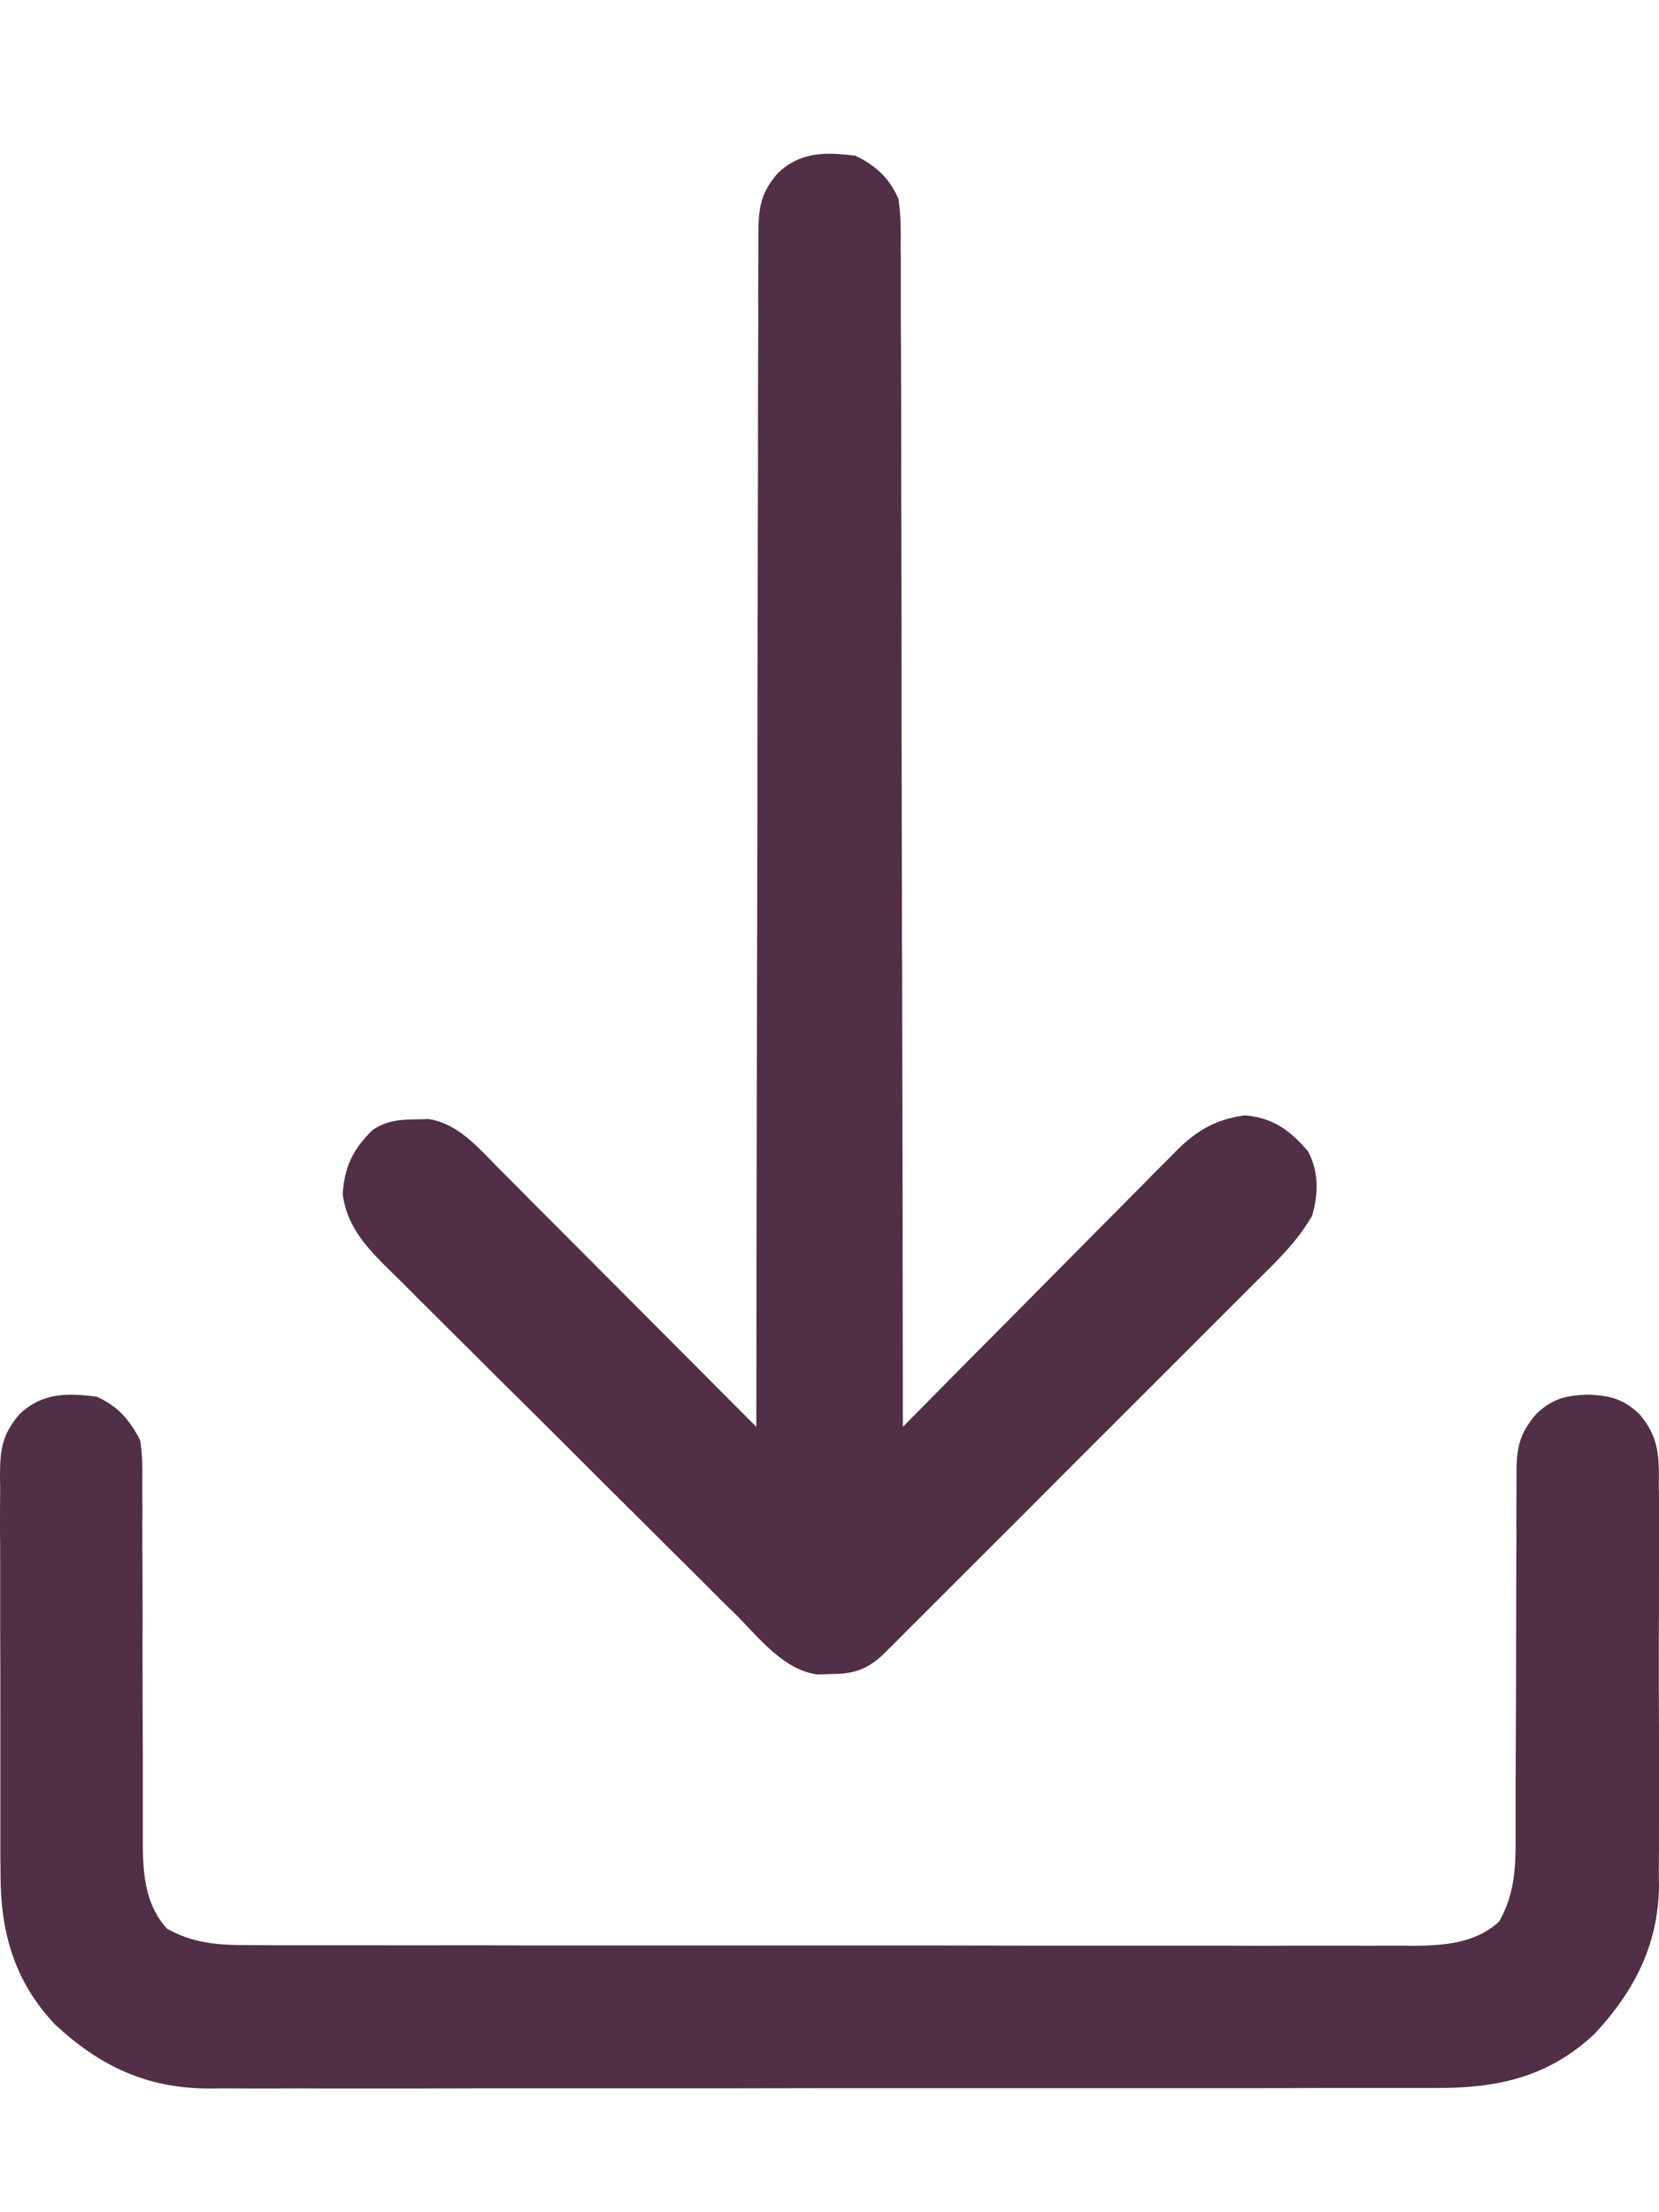
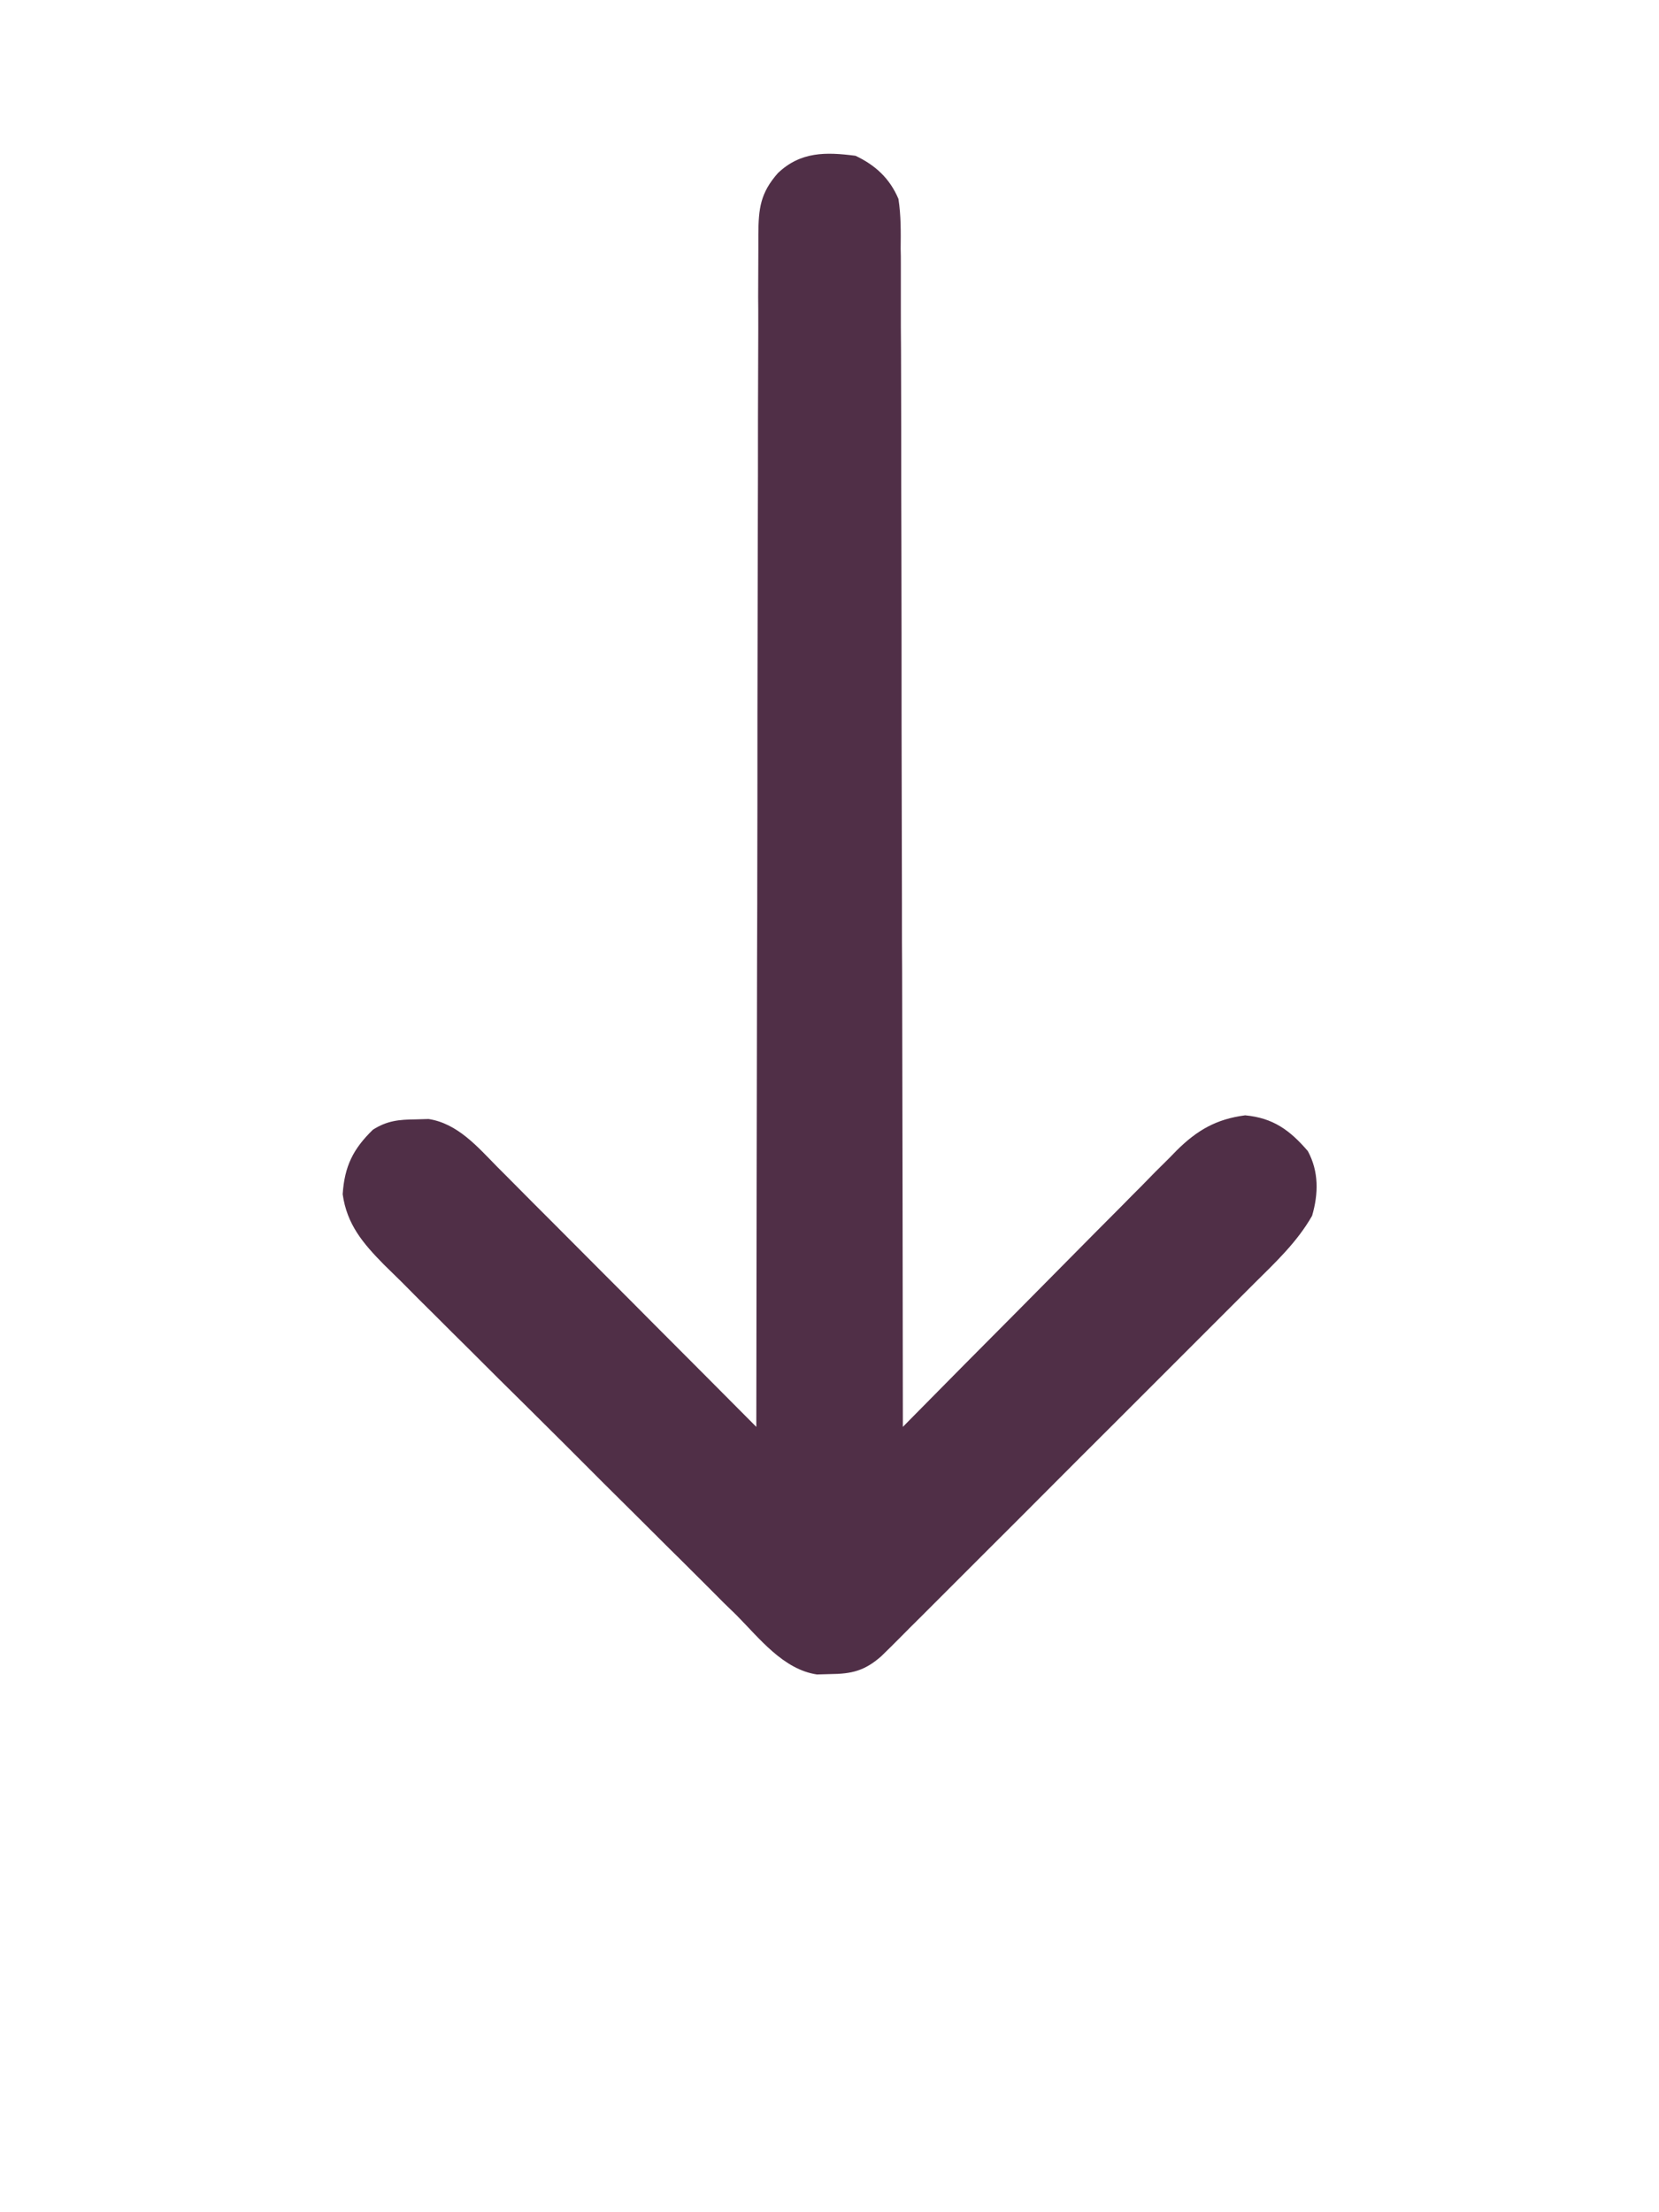
<svg xmlns="http://www.w3.org/2000/svg" width="9" height="12" viewBox="0 0 9 12" fill="none">
-   <path d="M0.527 7.577C0.643 7.631 0.7 7.699 0.76 7.811C0.773 7.888 0.773 7.964 0.772 8.042C0.772 8.065 0.772 8.088 0.772 8.112C0.773 8.161 0.773 8.211 0.772 8.261C0.772 8.339 0.772 8.418 0.773 8.497C0.773 8.636 0.774 8.774 0.773 8.913C0.773 9.135 0.774 9.357 0.775 9.579C0.775 9.656 0.775 9.734 0.775 9.811C0.775 9.859 0.775 9.907 0.775 9.954C0.775 9.976 0.775 9.997 0.775 10.019C0.776 10.18 0.794 10.34 0.906 10.462C1.069 10.554 1.226 10.552 1.408 10.551C1.436 10.552 1.463 10.552 1.491 10.552C1.567 10.552 1.643 10.552 1.719 10.552C1.801 10.552 1.883 10.552 1.965 10.552C2.126 10.552 2.287 10.553 2.447 10.552C2.578 10.552 2.708 10.552 2.839 10.553C2.858 10.553 2.876 10.553 2.895 10.553C2.933 10.553 2.971 10.553 3.009 10.553C3.363 10.553 3.717 10.553 4.071 10.553C4.395 10.553 4.719 10.553 5.043 10.553C5.376 10.554 5.709 10.554 6.041 10.554C6.228 10.554 6.415 10.554 6.602 10.554C6.761 10.555 6.919 10.555 7.078 10.554C7.16 10.554 7.241 10.554 7.322 10.554C7.41 10.555 7.498 10.554 7.586 10.554C7.624 10.554 7.624 10.554 7.663 10.555C7.834 10.553 8.002 10.543 8.133 10.423C8.218 10.272 8.223 10.129 8.222 9.96C8.222 9.937 8.222 9.913 8.222 9.89C8.222 9.84 8.222 9.79 8.222 9.74C8.222 9.661 8.223 9.582 8.223 9.504C8.224 9.279 8.225 9.055 8.225 8.831C8.225 8.694 8.226 8.556 8.226 8.419C8.227 8.367 8.227 8.314 8.226 8.262C8.226 8.189 8.227 8.116 8.227 8.043C8.227 8.011 8.227 8.011 8.227 7.978C8.228 7.848 8.246 7.774 8.333 7.671C8.422 7.586 8.494 7.57 8.613 7.565C8.733 7.57 8.804 7.586 8.894 7.671C9.002 7.797 9.001 7.904 8.999 8.063C9 8.1 9 8.1 9 8.139C9 8.222 9 8.304 9 8.387C9 8.445 9 8.503 9 8.561C9 8.682 9 8.803 8.999 8.924C8.999 9.079 8.999 9.234 9 9.389C9 9.508 9 9.628 9 9.747C9 9.804 9 9.861 9 9.918C9 9.998 9 10.079 8.999 10.159C8.999 10.182 9 10.205 9 10.229C8.996 10.549 8.867 10.799 8.653 11.03C8.406 11.264 8.13 11.327 7.8 11.326C7.77 11.326 7.741 11.326 7.71 11.326C7.629 11.326 7.548 11.326 7.467 11.326C7.38 11.326 7.292 11.326 7.205 11.326C7.033 11.327 6.862 11.327 6.691 11.327C6.551 11.327 6.412 11.327 6.272 11.327C6.243 11.327 6.243 11.327 6.212 11.327C6.172 11.327 6.132 11.327 6.091 11.327C5.713 11.327 5.335 11.327 4.957 11.327C4.611 11.327 4.266 11.327 3.92 11.328C3.565 11.328 3.209 11.328 2.854 11.328C2.655 11.328 2.455 11.328 2.256 11.329C2.087 11.329 1.917 11.329 1.747 11.329C1.661 11.328 1.574 11.328 1.488 11.329C1.394 11.329 1.3 11.329 1.206 11.328C1.179 11.329 1.152 11.329 1.124 11.329C0.792 11.326 0.54 11.206 0.299 10.982C0.077 10.748 0.002 10.479 0.003 10.164C0.003 10.139 0.003 10.113 0.002 10.087C0.002 10.004 0.002 9.921 0.002 9.838C0.002 9.78 0.002 9.722 0.002 9.664C0.002 9.543 0.002 9.421 0.002 9.3C0.002 9.145 0.002 8.989 0.001 8.834C0.001 8.714 0.001 8.595 0.001 8.475C0.001 8.418 0.001 8.361 0 8.303C3.54171e-05 8.223 0 8.143 0.001 8.063C0 8.04 0 8.016 0 7.992C0.001 7.857 0.015 7.777 0.106 7.671C0.229 7.554 0.366 7.555 0.527 7.577Z" fill="#502F47" />
-   <path d="M4.641 0.845C4.749 0.896 4.827 0.968 4.874 1.079C4.888 1.169 4.887 1.258 4.886 1.349C4.887 1.39 4.887 1.39 4.887 1.432C4.887 1.507 4.887 1.583 4.887 1.659C4.887 1.74 4.887 1.822 4.888 1.904C4.888 2.045 4.889 2.186 4.889 2.328C4.889 2.532 4.889 2.736 4.89 2.941C4.891 3.272 4.891 3.604 4.891 3.936C4.892 4.258 4.892 4.58 4.893 4.902C4.893 4.932 4.893 4.932 4.893 4.962C4.893 5.062 4.893 5.161 4.894 5.261C4.896 6.087 4.897 6.914 4.898 7.74C4.918 7.72 4.937 7.7 4.958 7.679C5.144 7.49 5.331 7.302 5.519 7.113C5.615 7.016 5.711 6.919 5.807 6.822C5.9 6.728 5.993 6.634 6.086 6.541C6.121 6.505 6.157 6.469 6.192 6.434C6.241 6.383 6.291 6.333 6.341 6.284C6.356 6.269 6.37 6.254 6.385 6.239C6.494 6.131 6.599 6.07 6.755 6.05C6.906 6.064 6.997 6.13 7.095 6.244C7.155 6.355 7.153 6.475 7.118 6.595C7.037 6.737 6.921 6.846 6.805 6.961C6.783 6.983 6.76 7.006 6.738 7.028C6.677 7.089 6.616 7.15 6.556 7.21C6.492 7.274 6.428 7.338 6.365 7.401C6.258 7.508 6.151 7.615 6.044 7.722C5.92 7.845 5.797 7.969 5.674 8.092C5.568 8.198 5.462 8.305 5.355 8.411C5.292 8.474 5.229 8.537 5.165 8.601C5.106 8.66 5.046 8.72 4.987 8.779C4.954 8.811 4.922 8.844 4.89 8.876C4.871 8.895 4.852 8.914 4.832 8.934C4.815 8.951 4.798 8.967 4.781 8.984C4.691 9.063 4.622 9.08 4.503 9.081C4.48 9.082 4.456 9.082 4.432 9.083C4.249 9.056 4.119 8.886 3.995 8.761C3.972 8.739 3.95 8.717 3.927 8.695C3.867 8.634 3.806 8.574 3.746 8.514C3.708 8.476 3.67 8.438 3.632 8.401C3.513 8.282 3.394 8.164 3.275 8.046C3.139 7.909 3.002 7.773 2.865 7.637C2.758 7.532 2.652 7.426 2.547 7.321C2.483 7.258 2.42 7.195 2.357 7.132C2.297 7.073 2.238 7.014 2.179 6.954C2.147 6.922 2.114 6.891 2.082 6.859C1.969 6.744 1.882 6.642 1.859 6.478C1.869 6.327 1.915 6.233 2.023 6.128C2.1 6.079 2.164 6.073 2.254 6.072C2.277 6.071 2.301 6.071 2.325 6.07C2.482 6.094 2.59 6.22 2.697 6.329C2.712 6.344 2.727 6.359 2.743 6.375C2.793 6.425 2.843 6.476 2.893 6.526C2.928 6.561 2.963 6.596 2.998 6.631C3.09 6.723 3.181 6.815 3.273 6.907C3.366 7 3.46 7.094 3.553 7.188C3.737 7.372 3.92 7.556 4.103 7.74C4.103 7.719 4.103 7.719 4.103 7.698C4.104 6.866 4.105 6.034 4.107 5.202C4.107 5.102 4.108 5.002 4.108 4.902C4.108 4.872 4.108 4.872 4.108 4.842C4.109 4.52 4.109 4.198 4.109 3.876C4.11 3.545 4.11 3.215 4.111 2.884C4.112 2.681 4.112 2.477 4.112 2.273C4.112 2.133 4.113 1.993 4.113 1.853C4.114 1.773 4.114 1.692 4.113 1.611C4.113 1.524 4.114 1.436 4.114 1.349C4.114 1.323 4.114 1.298 4.114 1.272C4.115 1.13 4.125 1.047 4.22 0.939C4.343 0.822 4.48 0.824 4.641 0.845Z" fill="#502F47" />
+   <path d="M4.641 0.845C4.749 0.896 4.827 0.968 4.874 1.079C4.888 1.169 4.887 1.258 4.886 1.349C4.887 1.39 4.887 1.39 4.887 1.432C4.887 1.507 4.887 1.583 4.887 1.659C4.887 1.74 4.887 1.822 4.888 1.904C4.888 2.045 4.889 2.186 4.889 2.328C4.889 2.532 4.889 2.736 4.89 2.941C4.891 3.272 4.891 3.604 4.891 3.936C4.892 4.258 4.892 4.58 4.893 4.902C4.893 4.932 4.893 4.932 4.893 4.962C4.893 5.062 4.893 5.161 4.894 5.261C4.896 6.087 4.897 6.914 4.898 7.74C4.918 7.72 4.937 7.7 4.958 7.679C5.144 7.49 5.331 7.302 5.519 7.113C5.615 7.016 5.711 6.919 5.807 6.822C5.9 6.728 5.993 6.634 6.086 6.541C6.121 6.505 6.157 6.469 6.192 6.434C6.241 6.383 6.291 6.333 6.341 6.284C6.356 6.269 6.37 6.254 6.385 6.239C6.494 6.131 6.599 6.07 6.755 6.05C6.906 6.064 6.997 6.13 7.095 6.244C7.155 6.355 7.153 6.475 7.118 6.595C7.037 6.737 6.921 6.846 6.805 6.961C6.783 6.983 6.76 7.006 6.738 7.028C6.677 7.089 6.616 7.15 6.556 7.21C6.492 7.274 6.428 7.338 6.365 7.401C6.258 7.508 6.151 7.615 6.044 7.722C5.92 7.845 5.797 7.969 5.674 8.092C5.568 8.198 5.462 8.305 5.355 8.411C5.292 8.474 5.229 8.537 5.165 8.601C5.106 8.66 5.046 8.72 4.987 8.779C4.954 8.811 4.922 8.844 4.89 8.876C4.871 8.895 4.852 8.914 4.832 8.934C4.815 8.951 4.798 8.967 4.781 8.984C4.691 9.063 4.622 9.08 4.503 9.081C4.48 9.082 4.456 9.082 4.432 9.083C4.249 9.056 4.119 8.886 3.995 8.761C3.972 8.739 3.95 8.717 3.927 8.695C3.867 8.634 3.806 8.574 3.746 8.514C3.708 8.476 3.67 8.438 3.632 8.401C3.513 8.282 3.394 8.164 3.275 8.046C3.139 7.909 3.002 7.773 2.865 7.637C2.758 7.532 2.652 7.426 2.547 7.321C2.483 7.258 2.42 7.195 2.357 7.132C2.297 7.073 2.238 7.014 2.179 6.954C2.147 6.922 2.114 6.891 2.082 6.859C1.969 6.744 1.882 6.642 1.859 6.478C1.869 6.327 1.915 6.233 2.023 6.128C2.1 6.079 2.164 6.073 2.254 6.072C2.277 6.071 2.301 6.071 2.325 6.07C2.482 6.094 2.59 6.22 2.697 6.329C2.712 6.344 2.727 6.359 2.743 6.375C2.793 6.425 2.843 6.476 2.893 6.526C2.928 6.561 2.963 6.596 2.998 6.631C3.09 6.723 3.181 6.815 3.273 6.907C3.366 7 3.46 7.094 3.553 7.188C3.737 7.372 3.92 7.556 4.103 7.74C4.103 7.719 4.103 7.719 4.103 7.698C4.104 6.866 4.105 6.034 4.107 5.202C4.107 5.102 4.108 5.002 4.108 4.902C4.108 4.872 4.108 4.872 4.108 4.842C4.109 4.52 4.109 4.198 4.109 3.876C4.11 3.545 4.11 3.215 4.111 2.884C4.112 2.681 4.112 2.477 4.112 2.273C4.114 1.773 4.114 1.692 4.113 1.611C4.113 1.524 4.114 1.436 4.114 1.349C4.114 1.323 4.114 1.298 4.114 1.272C4.115 1.13 4.125 1.047 4.22 0.939C4.343 0.822 4.48 0.824 4.641 0.845Z" fill="#502F47" />
</svg>